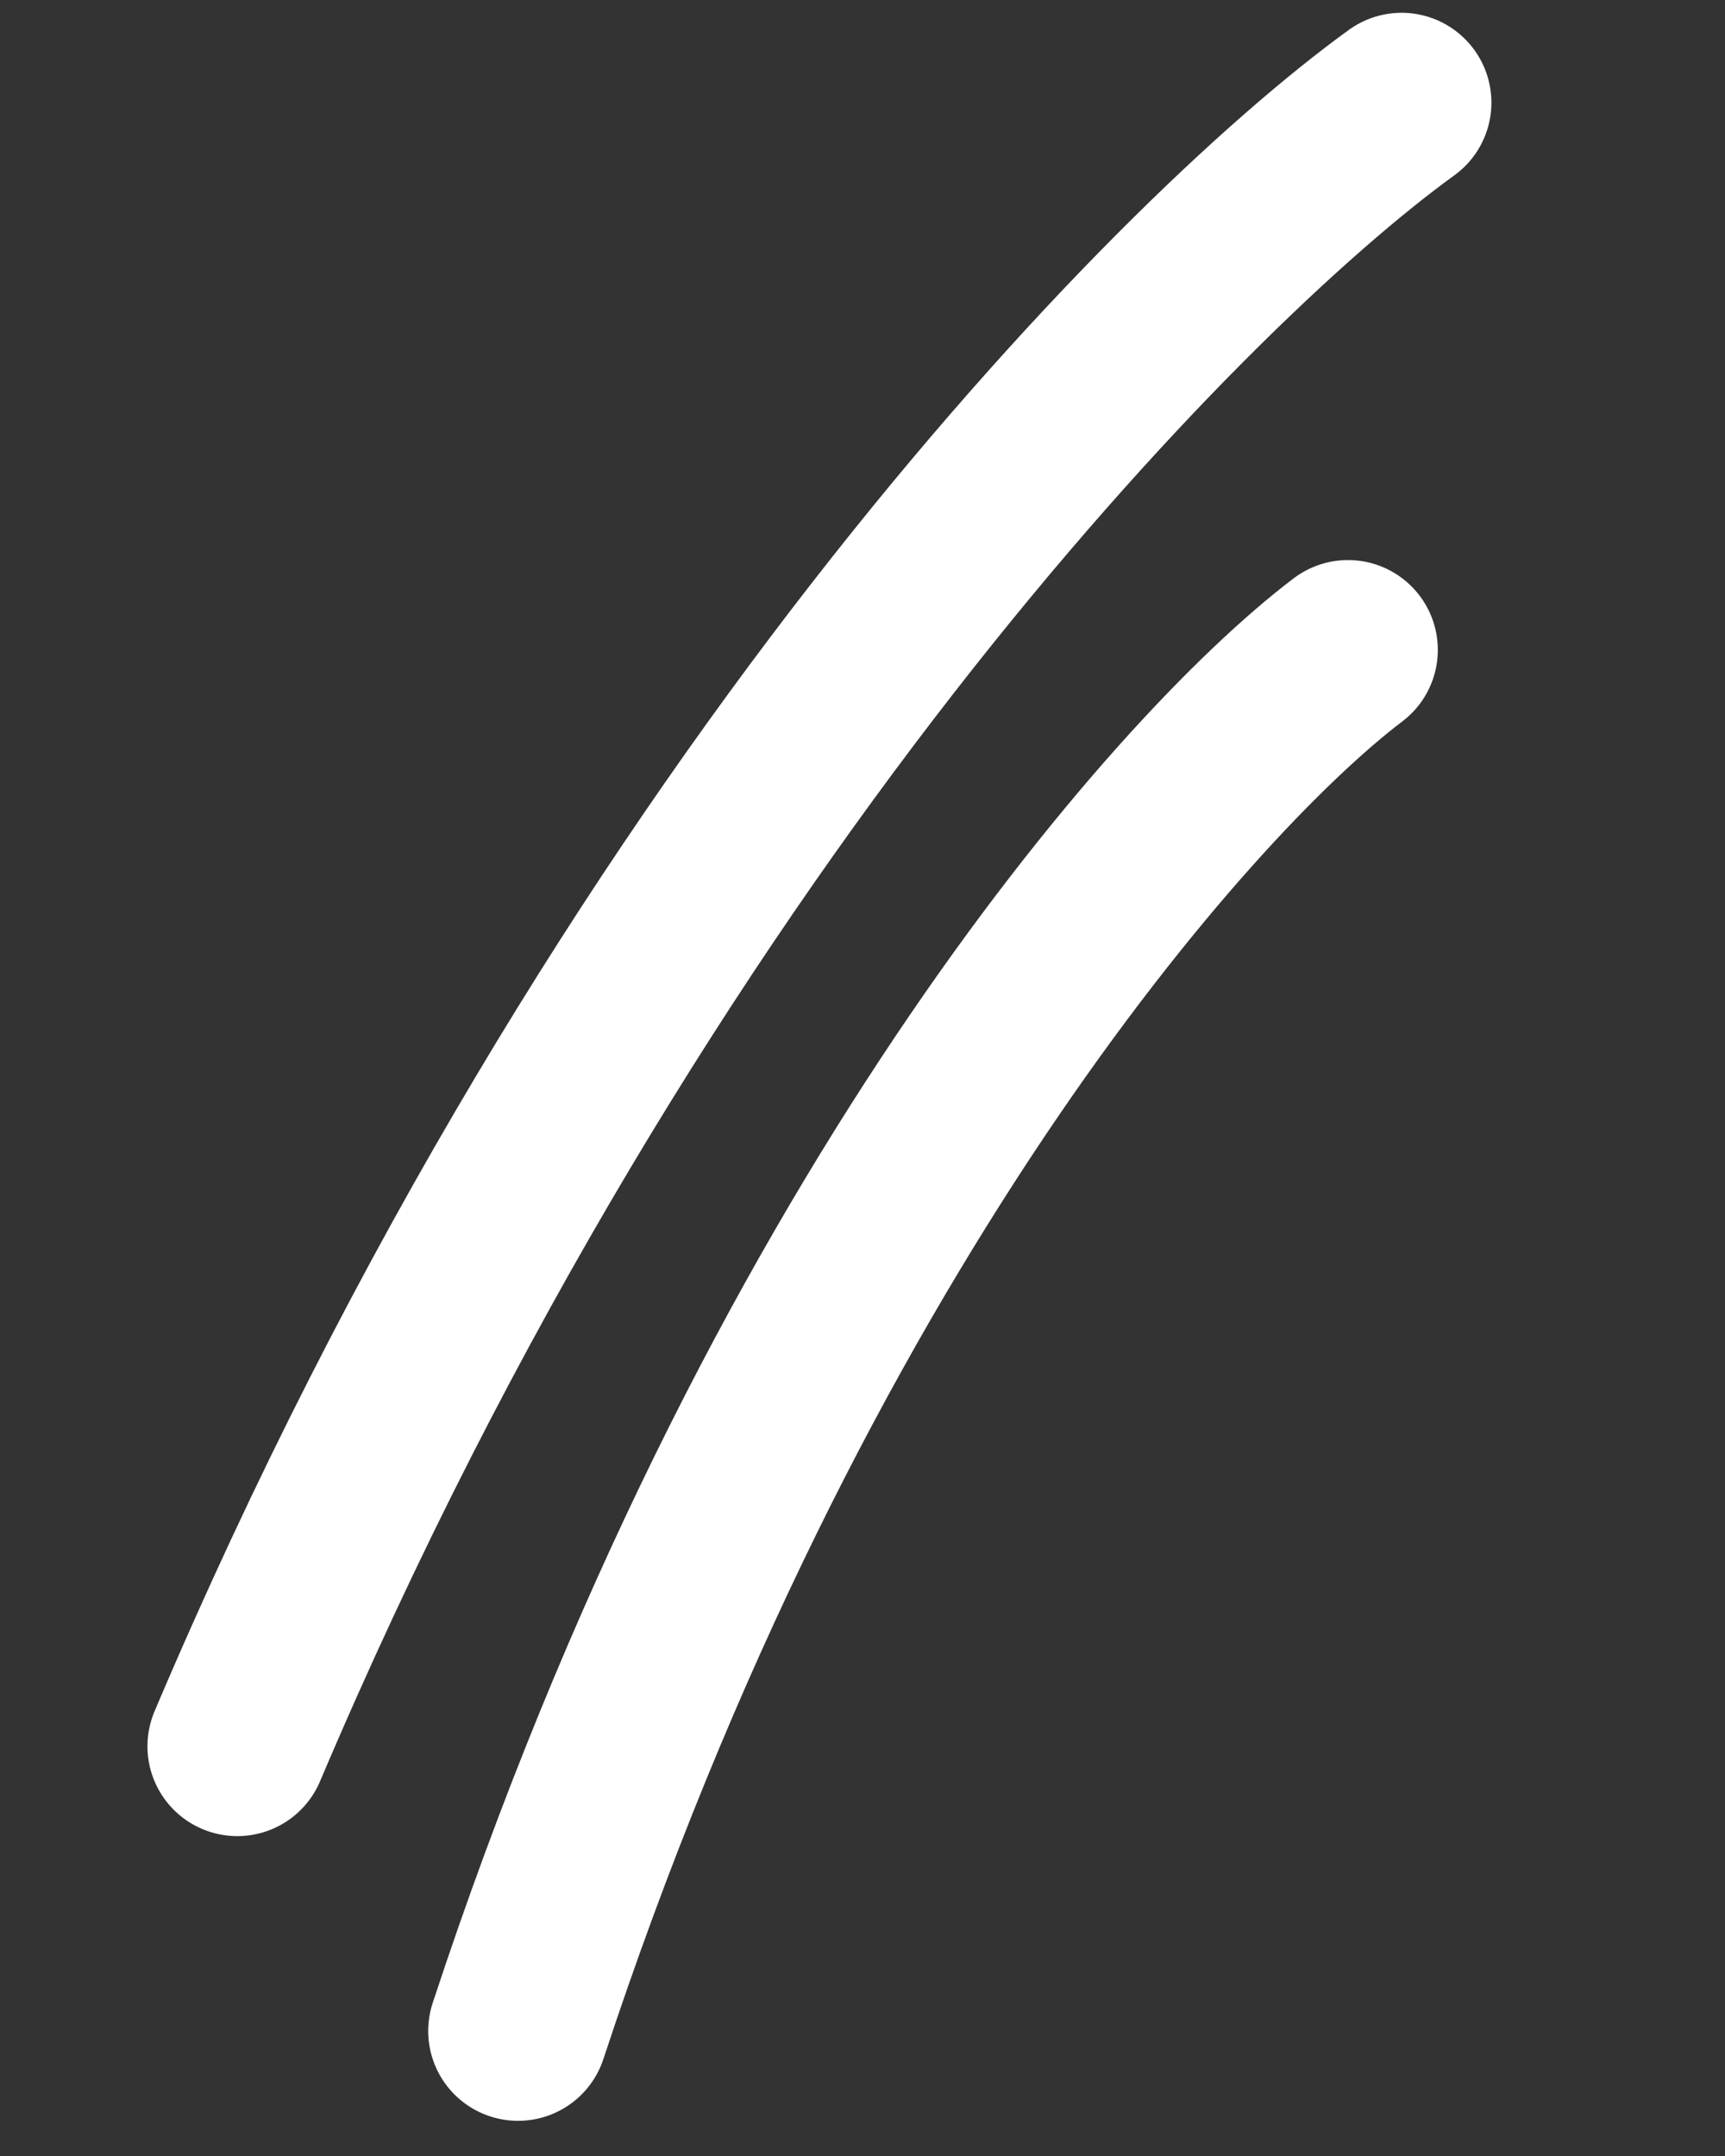
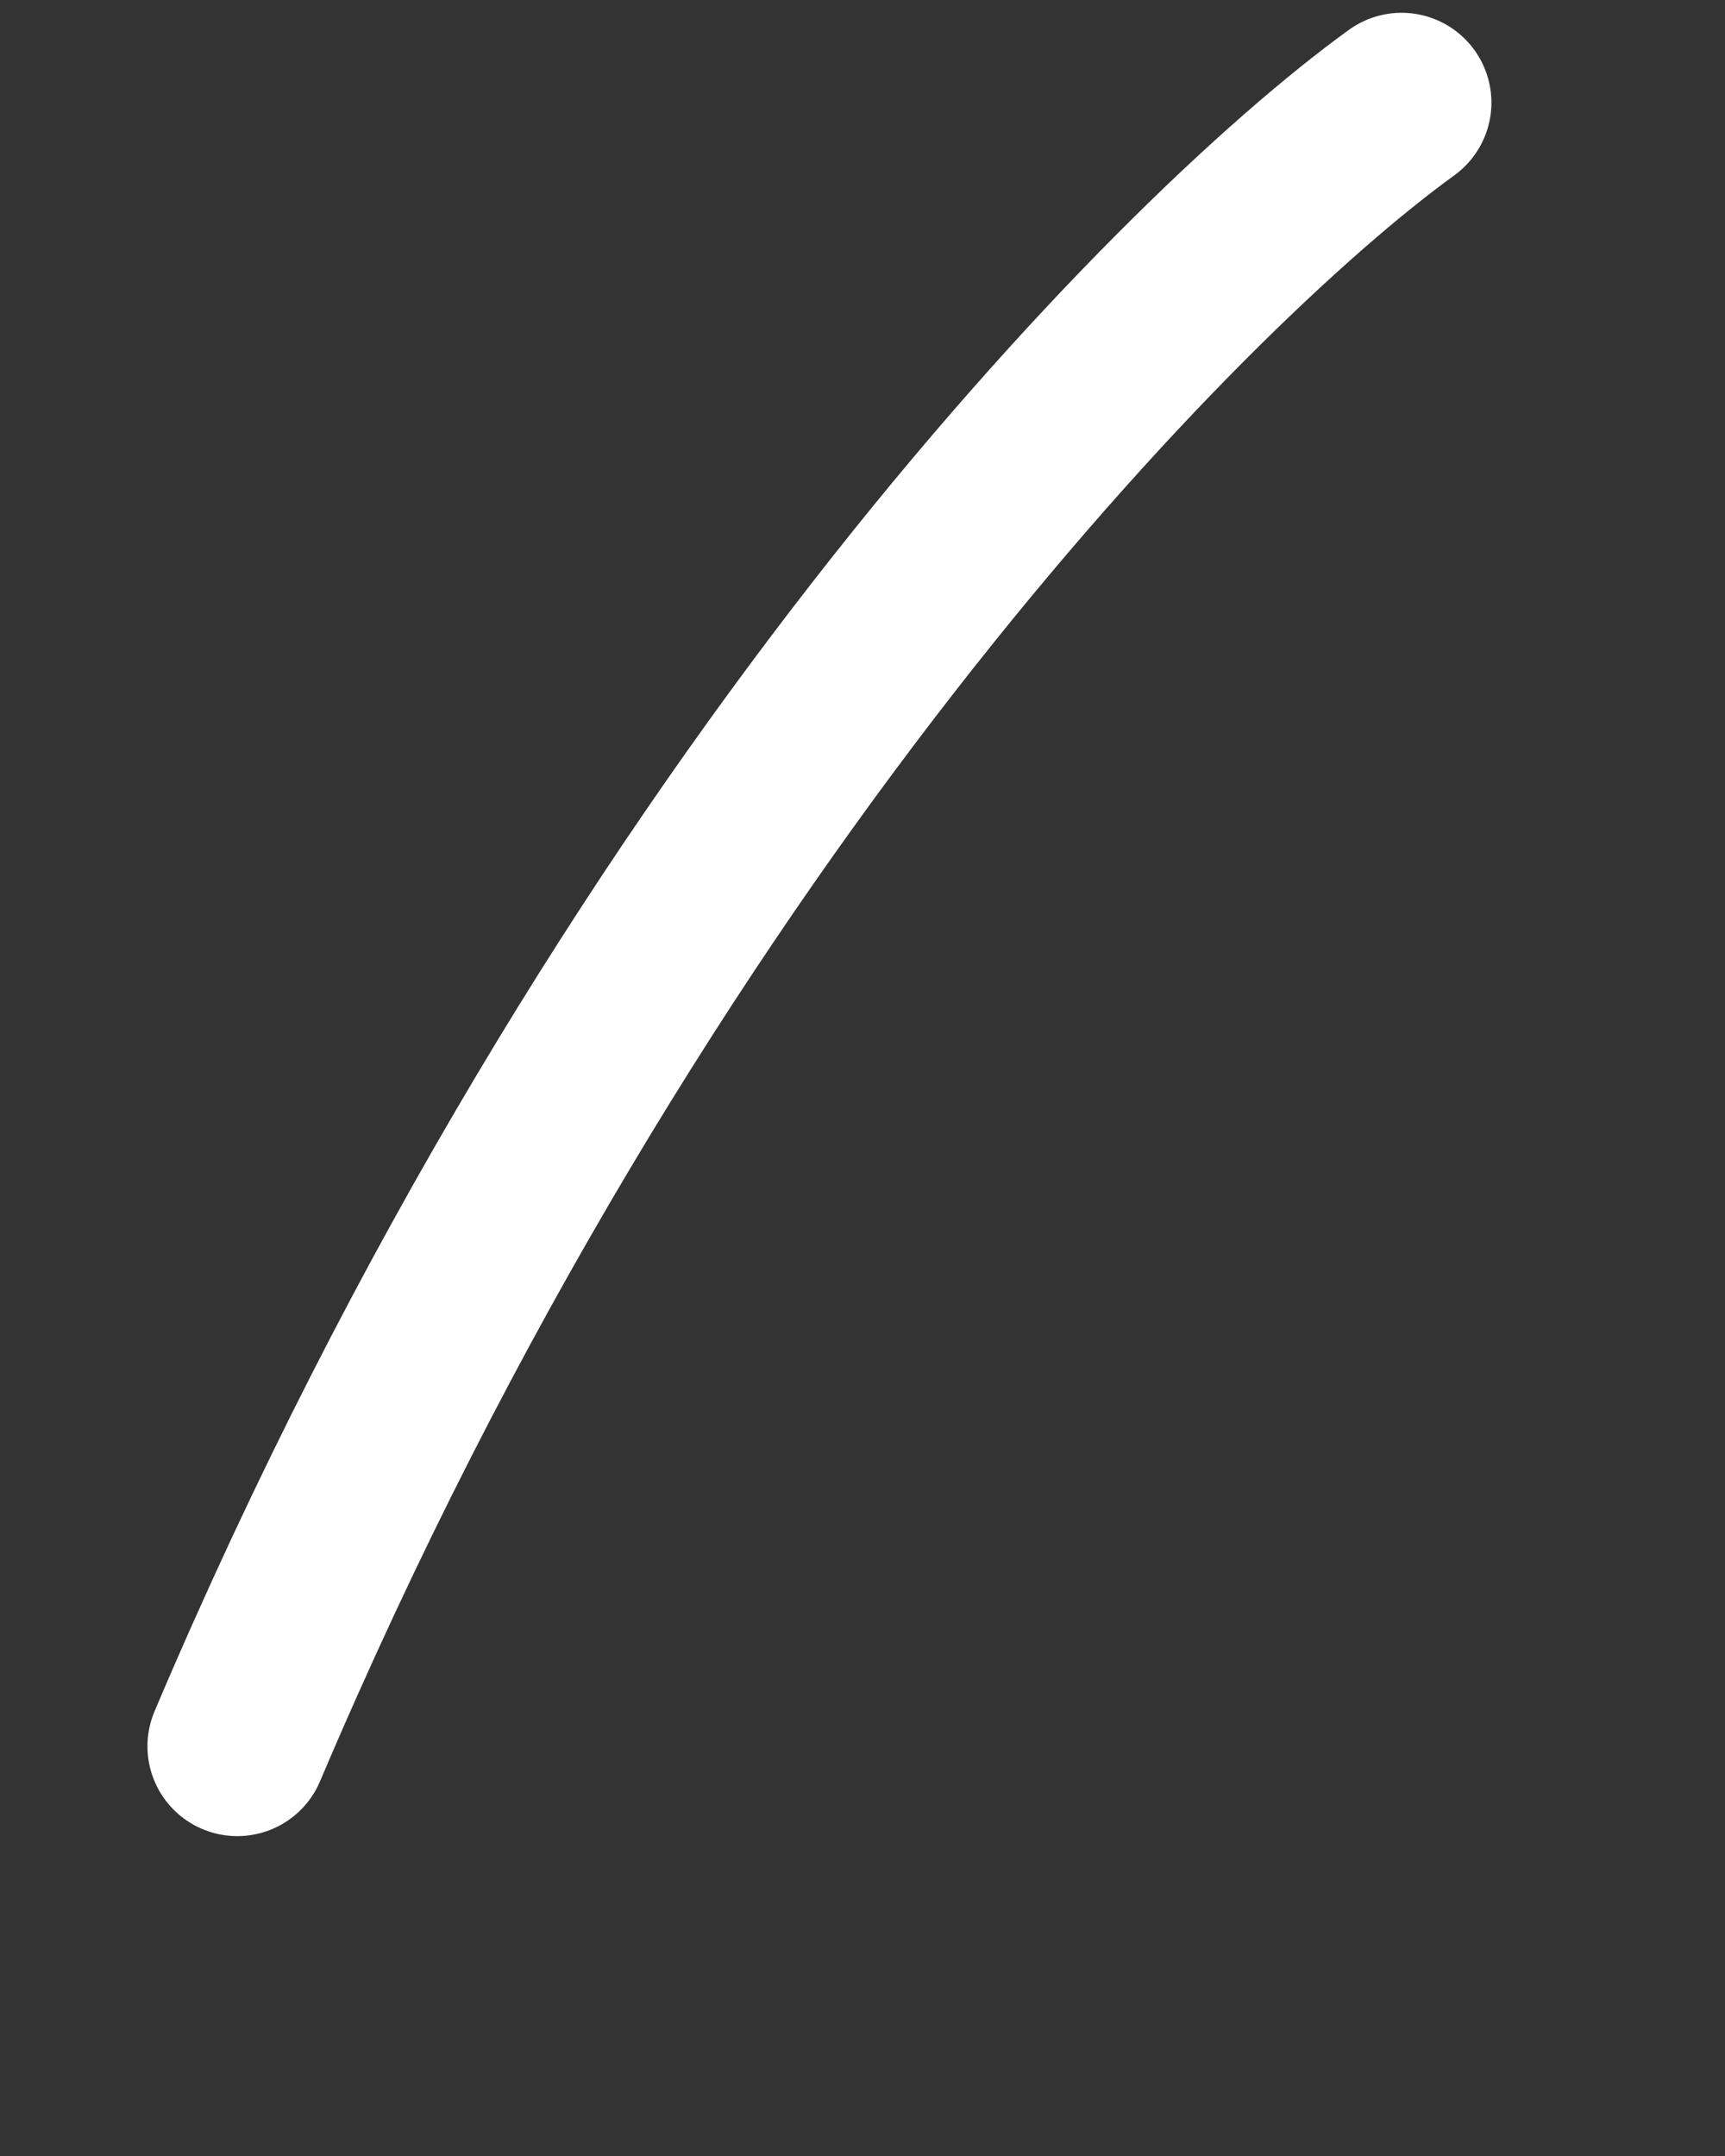
<svg xmlns="http://www.w3.org/2000/svg" fill="none" viewBox="0 0 48 60" height="60" width="48">
  <rect x="0" y="0" width="48" height="60" fill="#333333" stroke="none" />
  <path stroke-linecap="round" stroke-width="5" stroke="white" d="M39 2.856C32.749 7.382 17.517 22.867 6.603 48.598" />
-   <path stroke-linecap="round" stroke-width="5" stroke="white" d="M37.509 18.086C32.872 21.6 21.761 34.206 14.415 56.521" />
</svg>